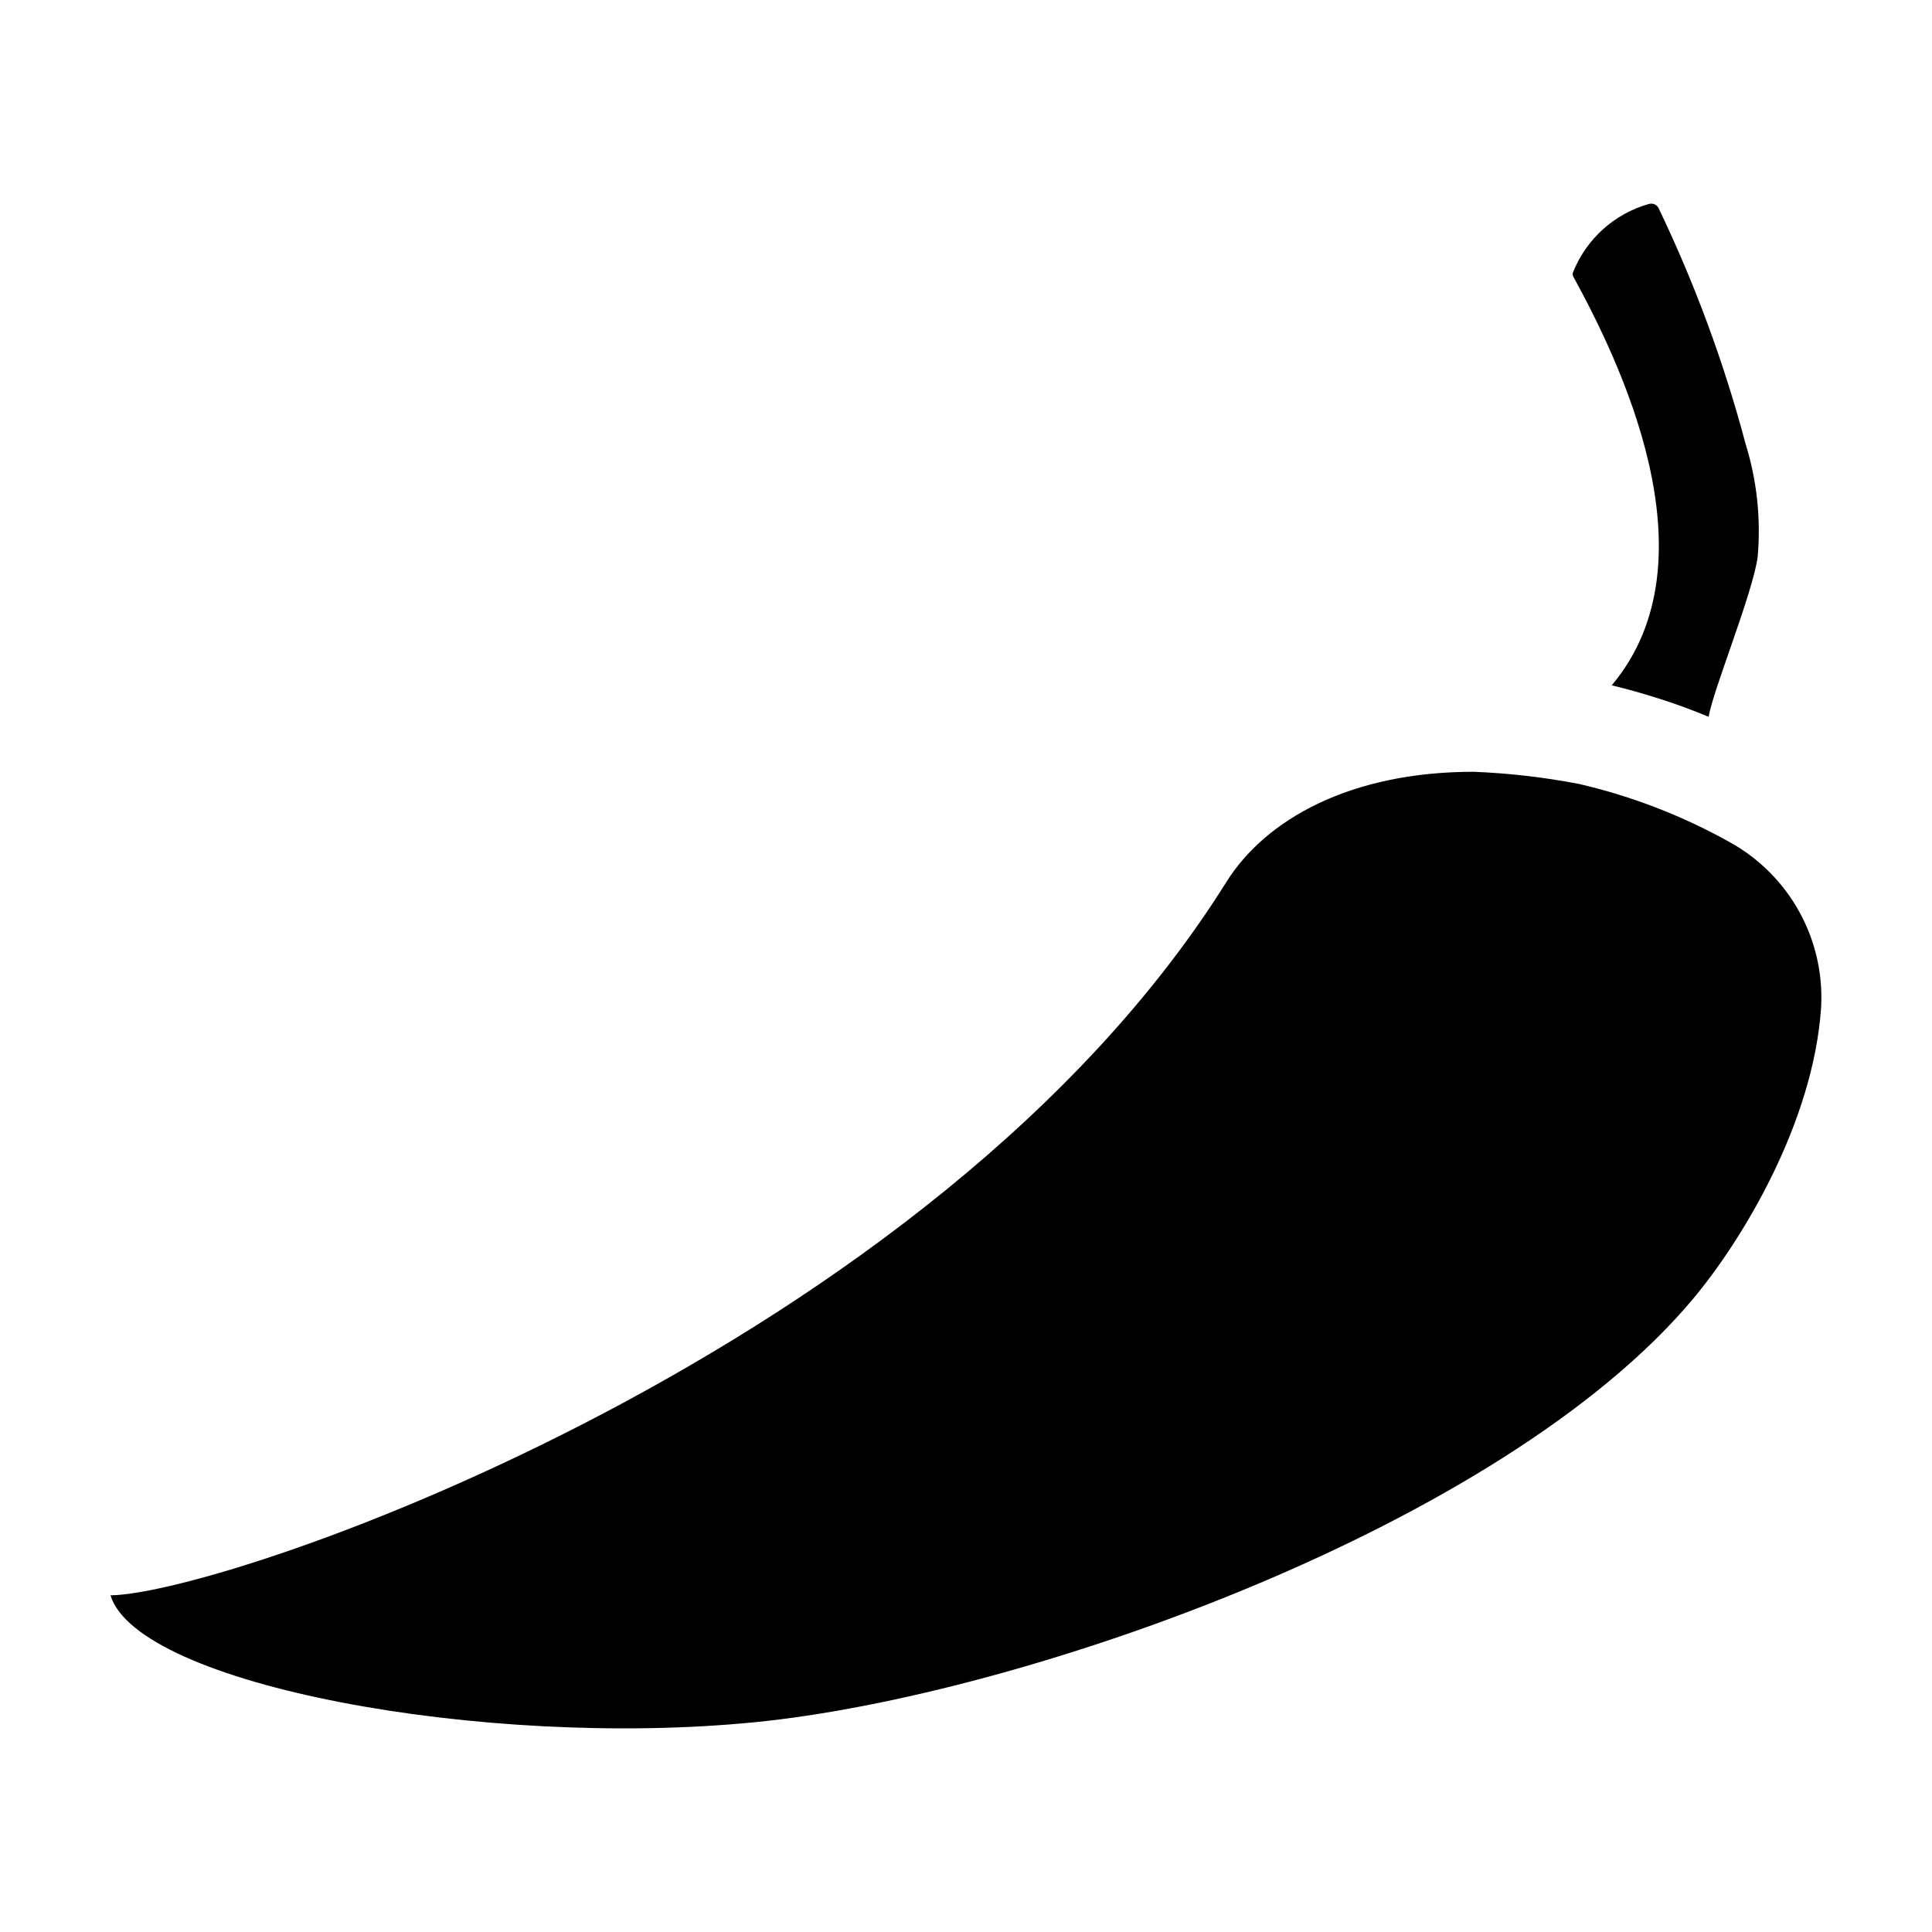
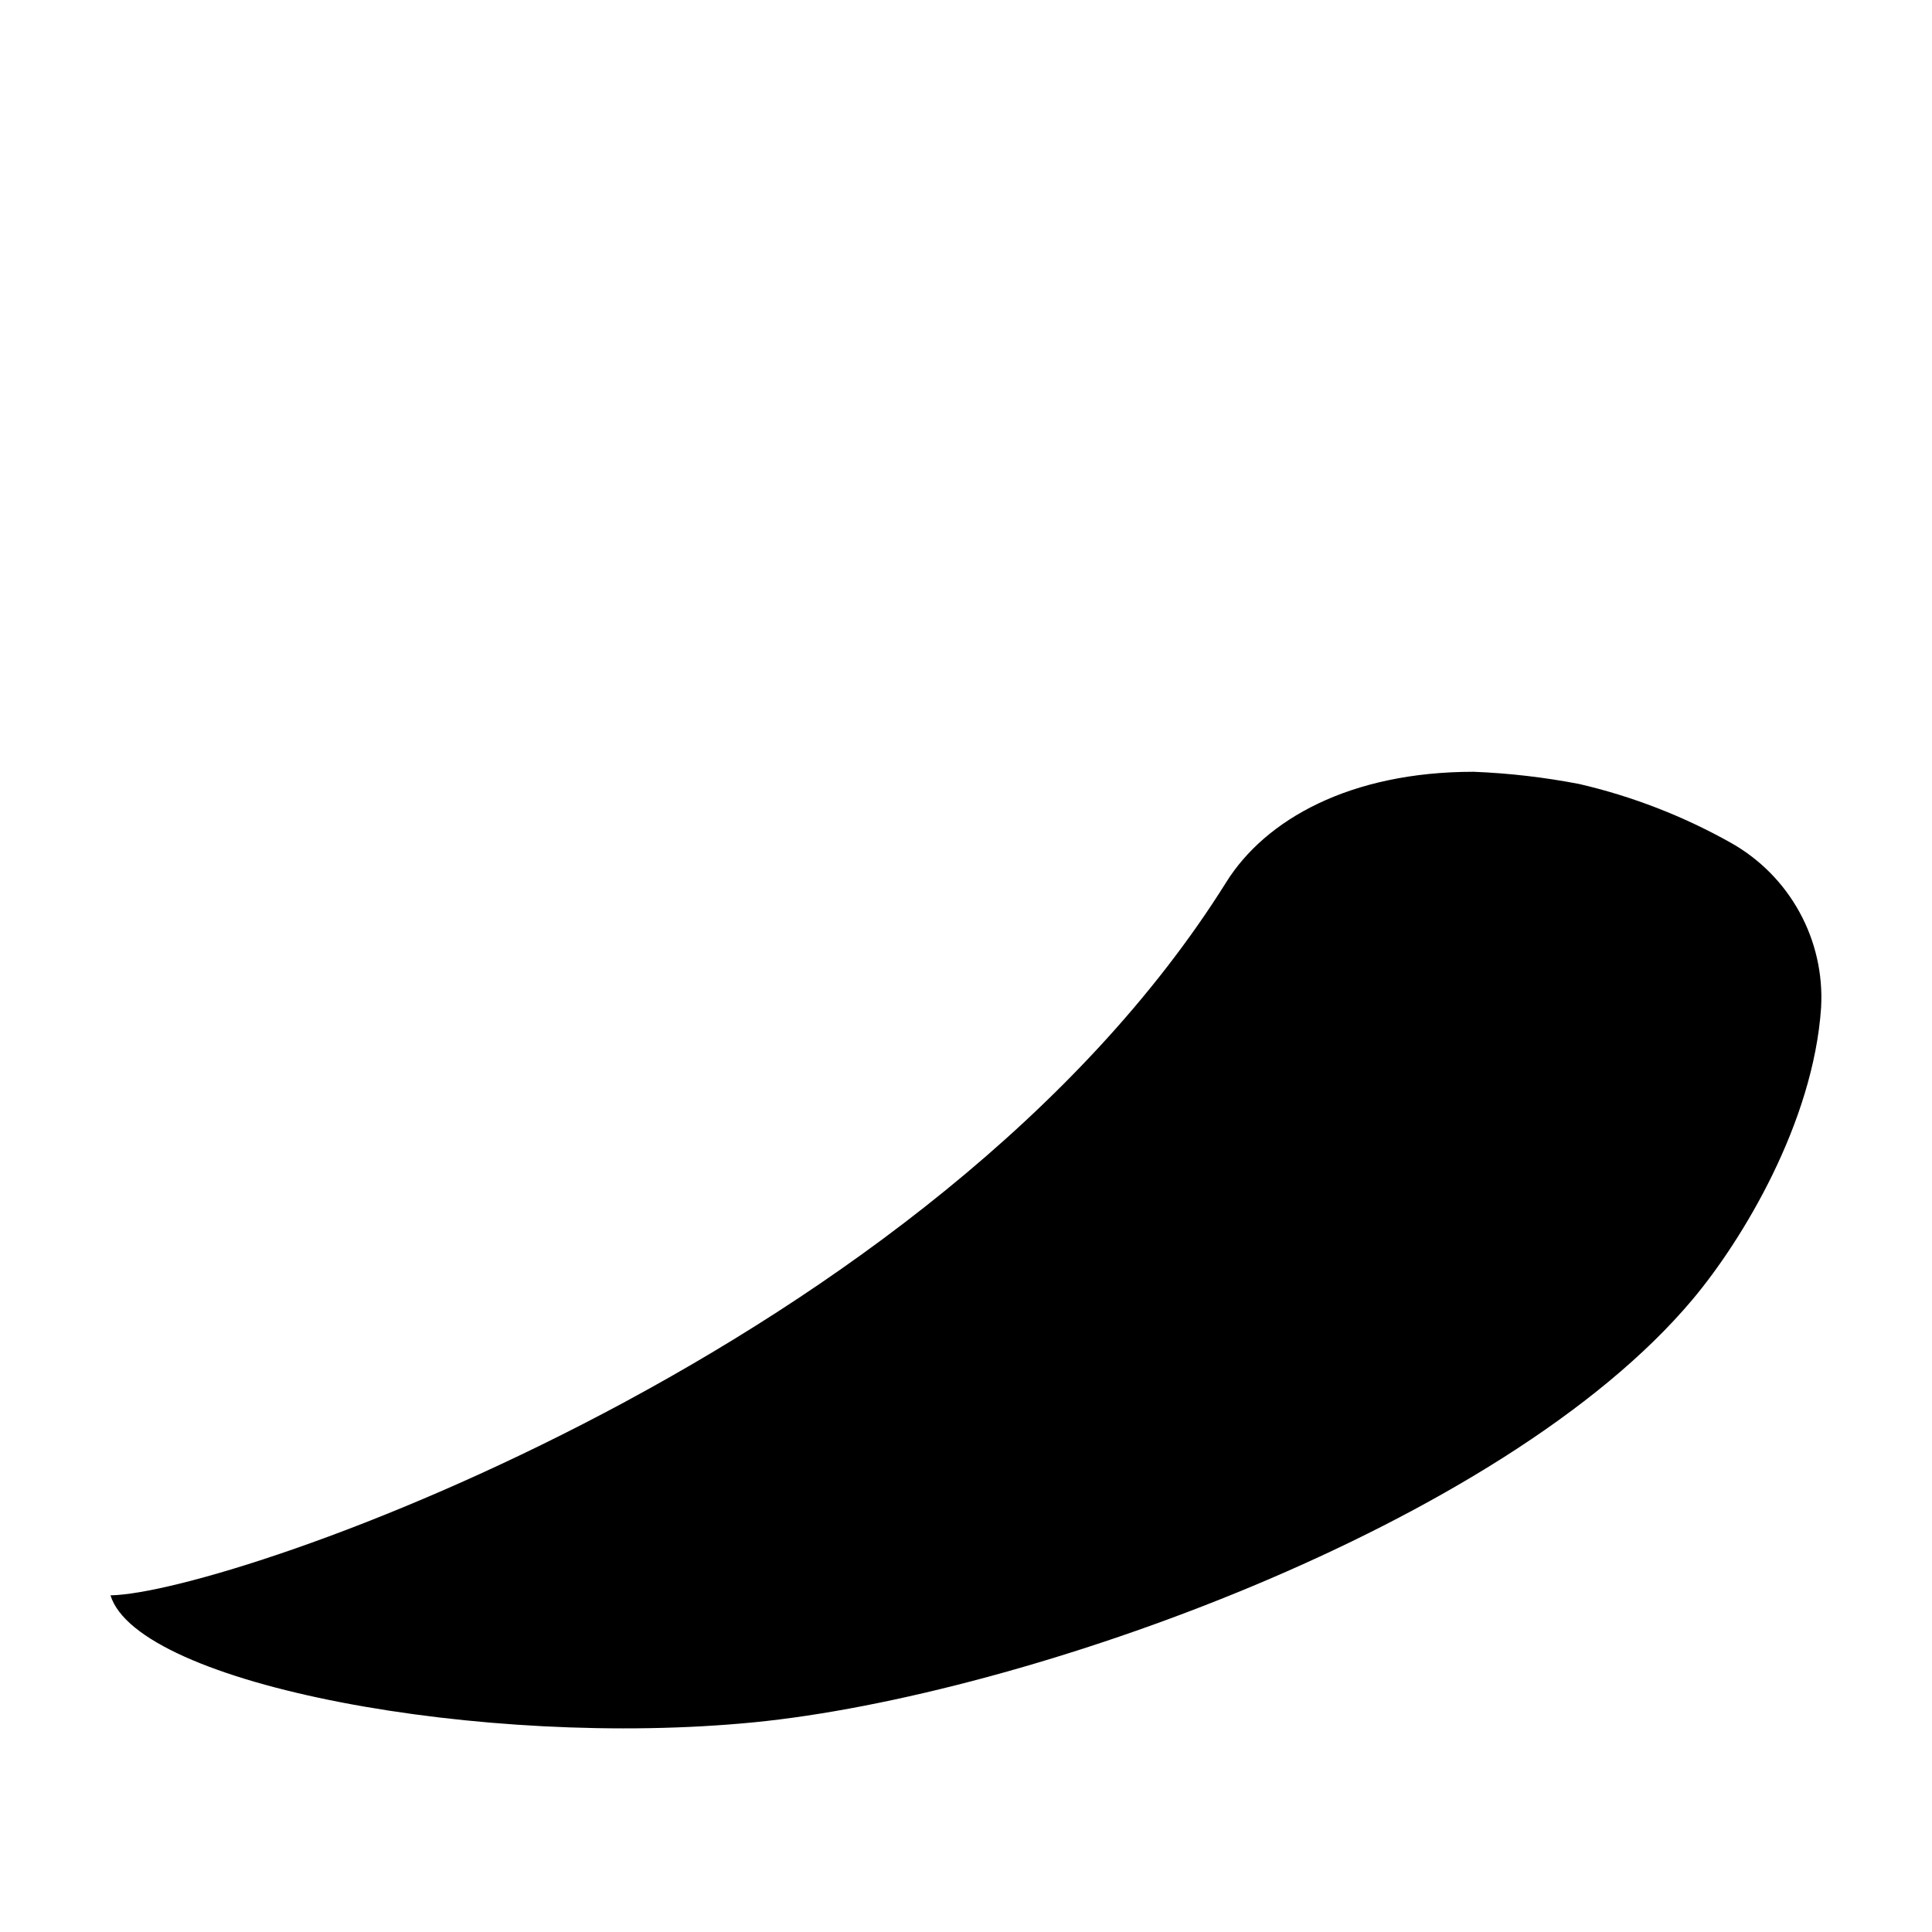
<svg xmlns="http://www.w3.org/2000/svg" fill="#000000" width="800px" height="800px" version="1.1" viewBox="144 144 512 512">
  <g>
-     <path d="m560.89 216.12c-0.168 0.359-0.16 0.781 0.027 1.137 11.605 21.266 38.434 74.844 10.207 108.36h-0.004c6.457 1.566 12.824 3.488 19.074 5.754 2.242 0.816 4.441 1.695 6.617 2.59 1.059-6.828 11.734-32.809 12.996-42.438h-0.004c0.883-10.043-0.195-20.164-3.18-29.797-5.719-21.539-13.445-42.488-23.086-62.578-0.469-0.922-1.52-1.383-2.516-1.109-9.156 2.566-16.598 9.246-20.133 18.078z" />
    <path d="m343.81 600.43c71.605-7.043 198.33-52.055 248.73-112.05 13.207-15.73 32.051-46.902 34.078-77.457h-0.004c0.484-8.766-1.496-17.488-5.719-25.184-4.219-7.695-10.508-14.059-18.152-18.363-12.598-7.082-26.141-12.34-40.215-15.605-9.238-1.785-18.594-2.867-27.992-3.242-32.785 0-55.195 12.68-65.543 29.223-77.344 123.61-263.59 188.49-295.71 189.03 7.289 23.738 98.922 40.688 170.53 33.645z" />
  </g>
</svg>